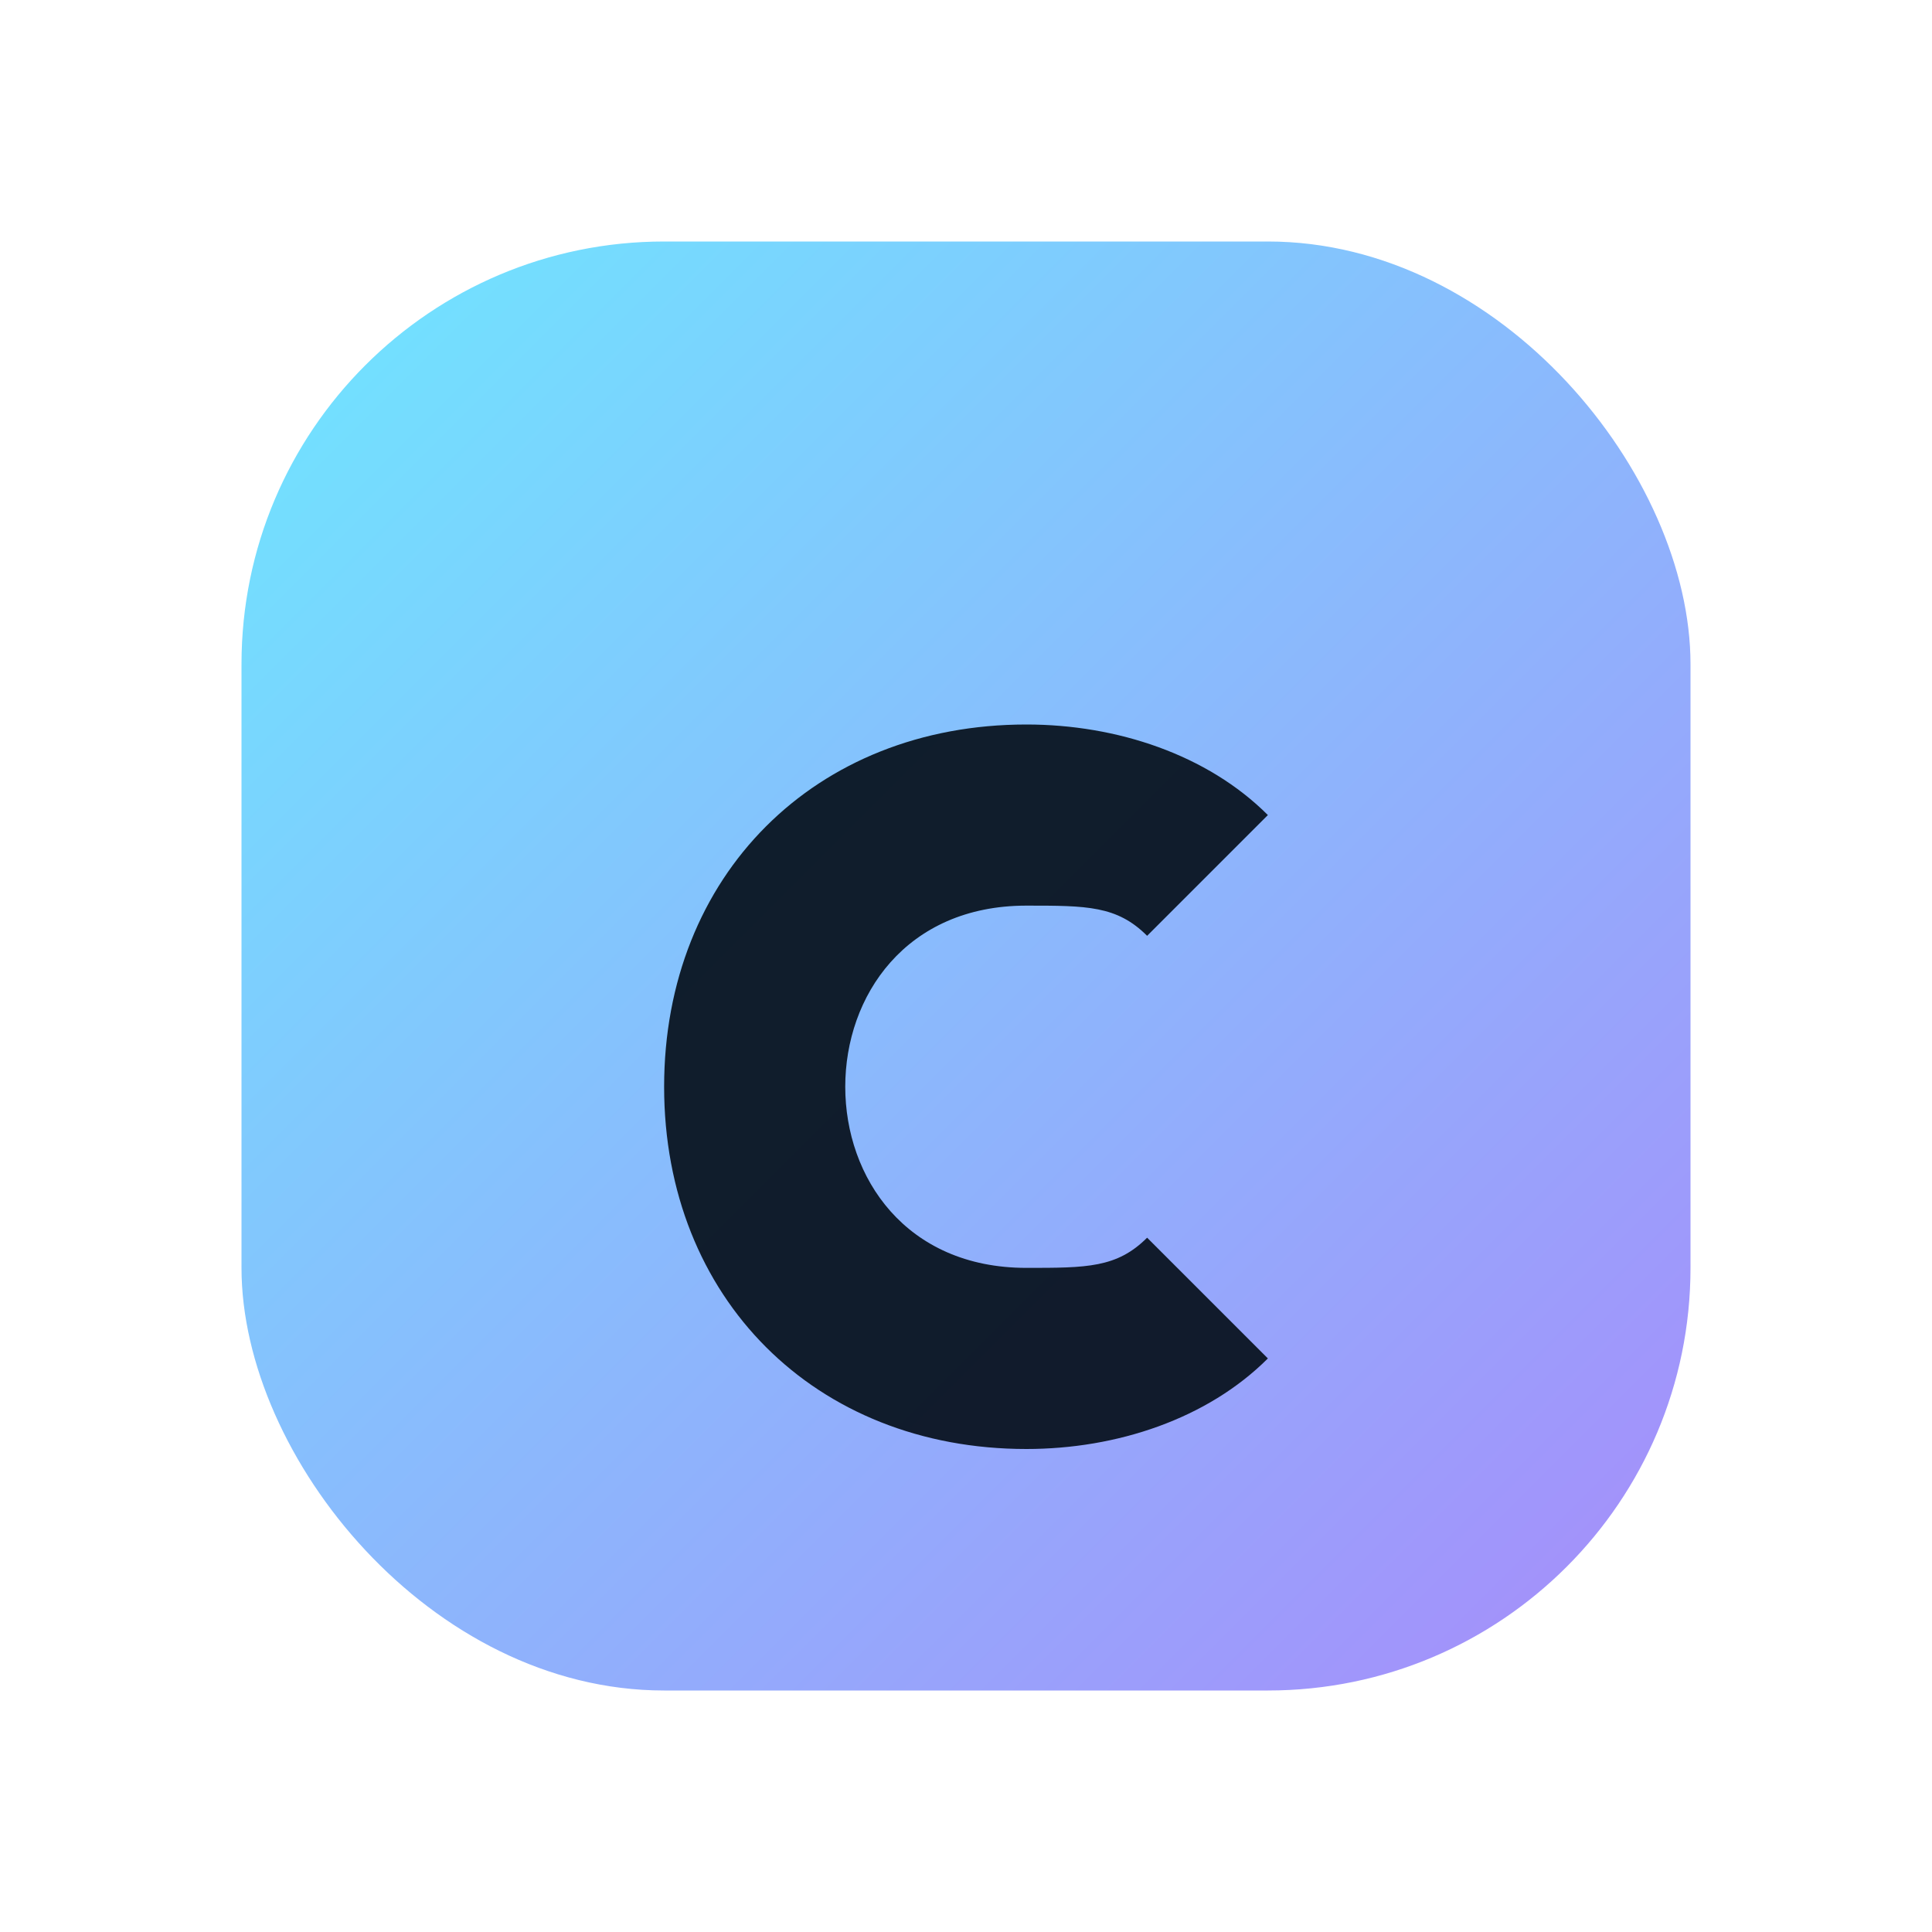
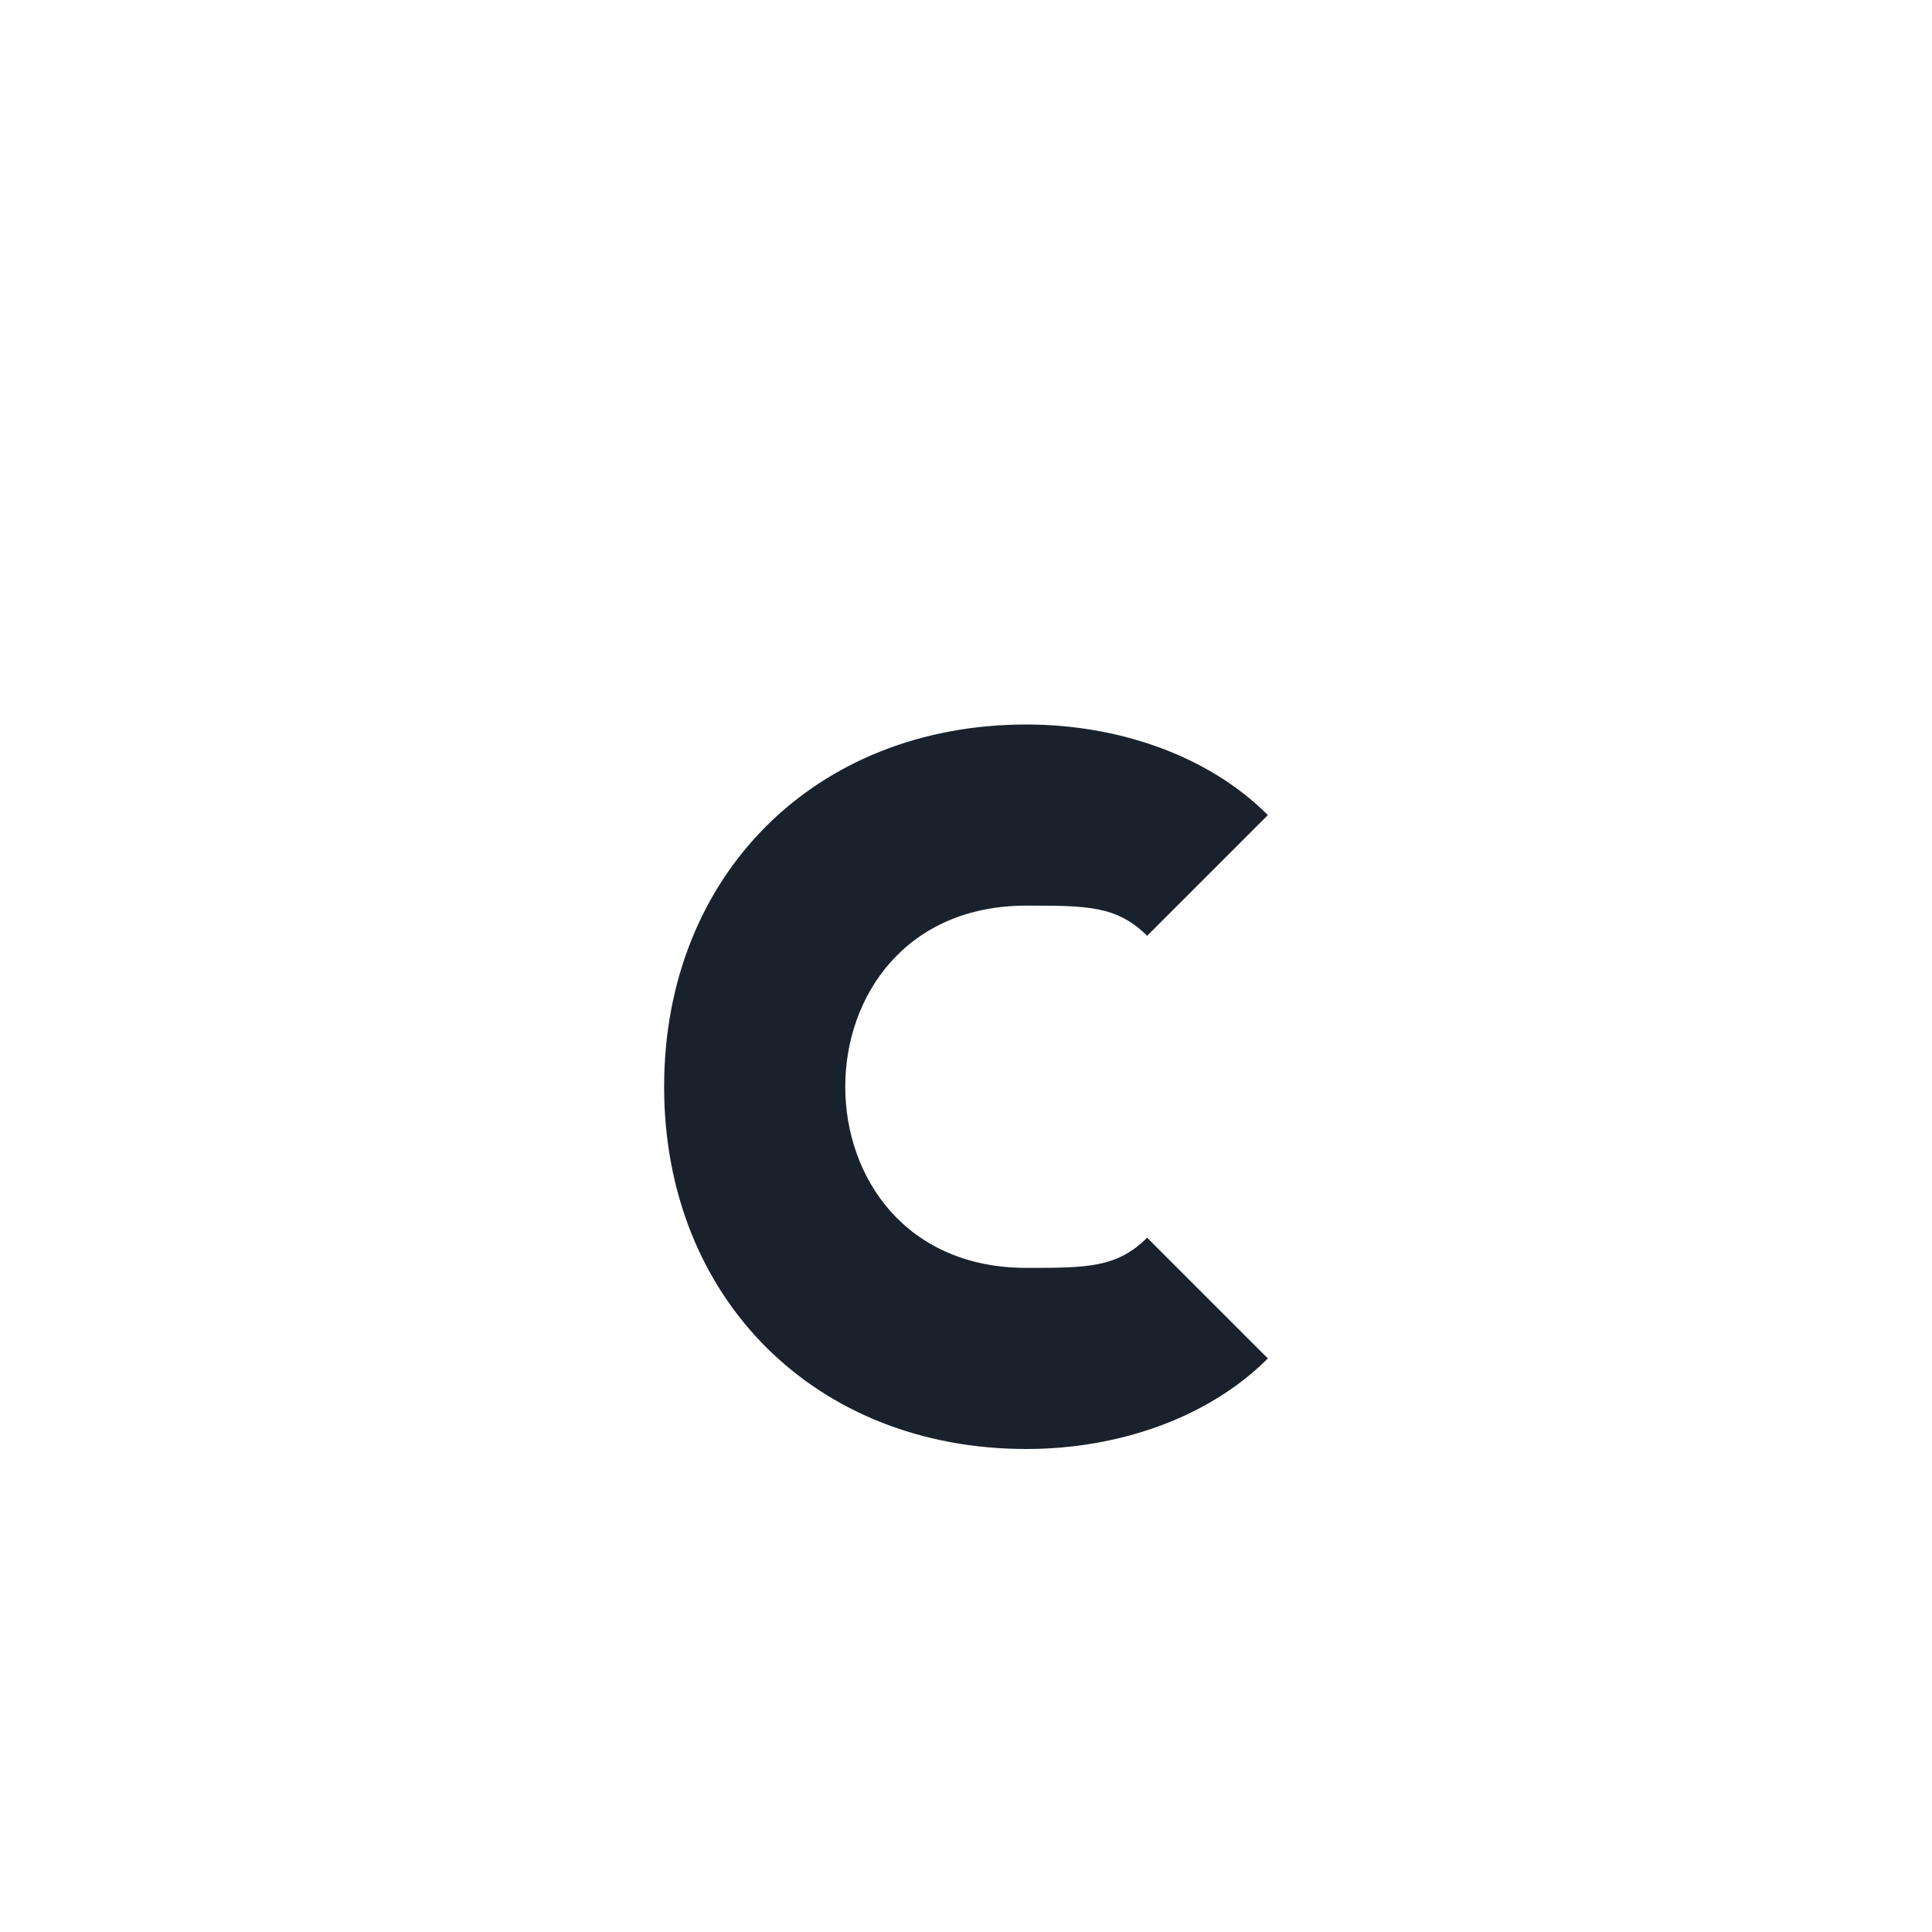
<svg xmlns="http://www.w3.org/2000/svg" viewBox="0 0 64 64" role="img" aria-label="alevale.it">
  <defs>
    <linearGradient id="g" x1="0" x2="1" y1="0" y2="1">
      <stop offset="0" stop-color="#6ee7ff" />
      <stop offset="1" stop-color="#a78bfa" />
    </linearGradient>
  </defs>
-   <rect x="8" y="8" width="48" height="48" rx="14" fill="url(#g)" />
  <path d="M22 36c0-7 5-12 12-12 3 0 6 1 8 3l-4 4c-1-1-2-1-4-1-4 0-6 3-6 6s2 6 6 6c2 0 3 0 4-1l4 4c-2 2-5 3-8 3-7 0-12-5-12-12z" fill="#06101a" opacity=".92" />
</svg>